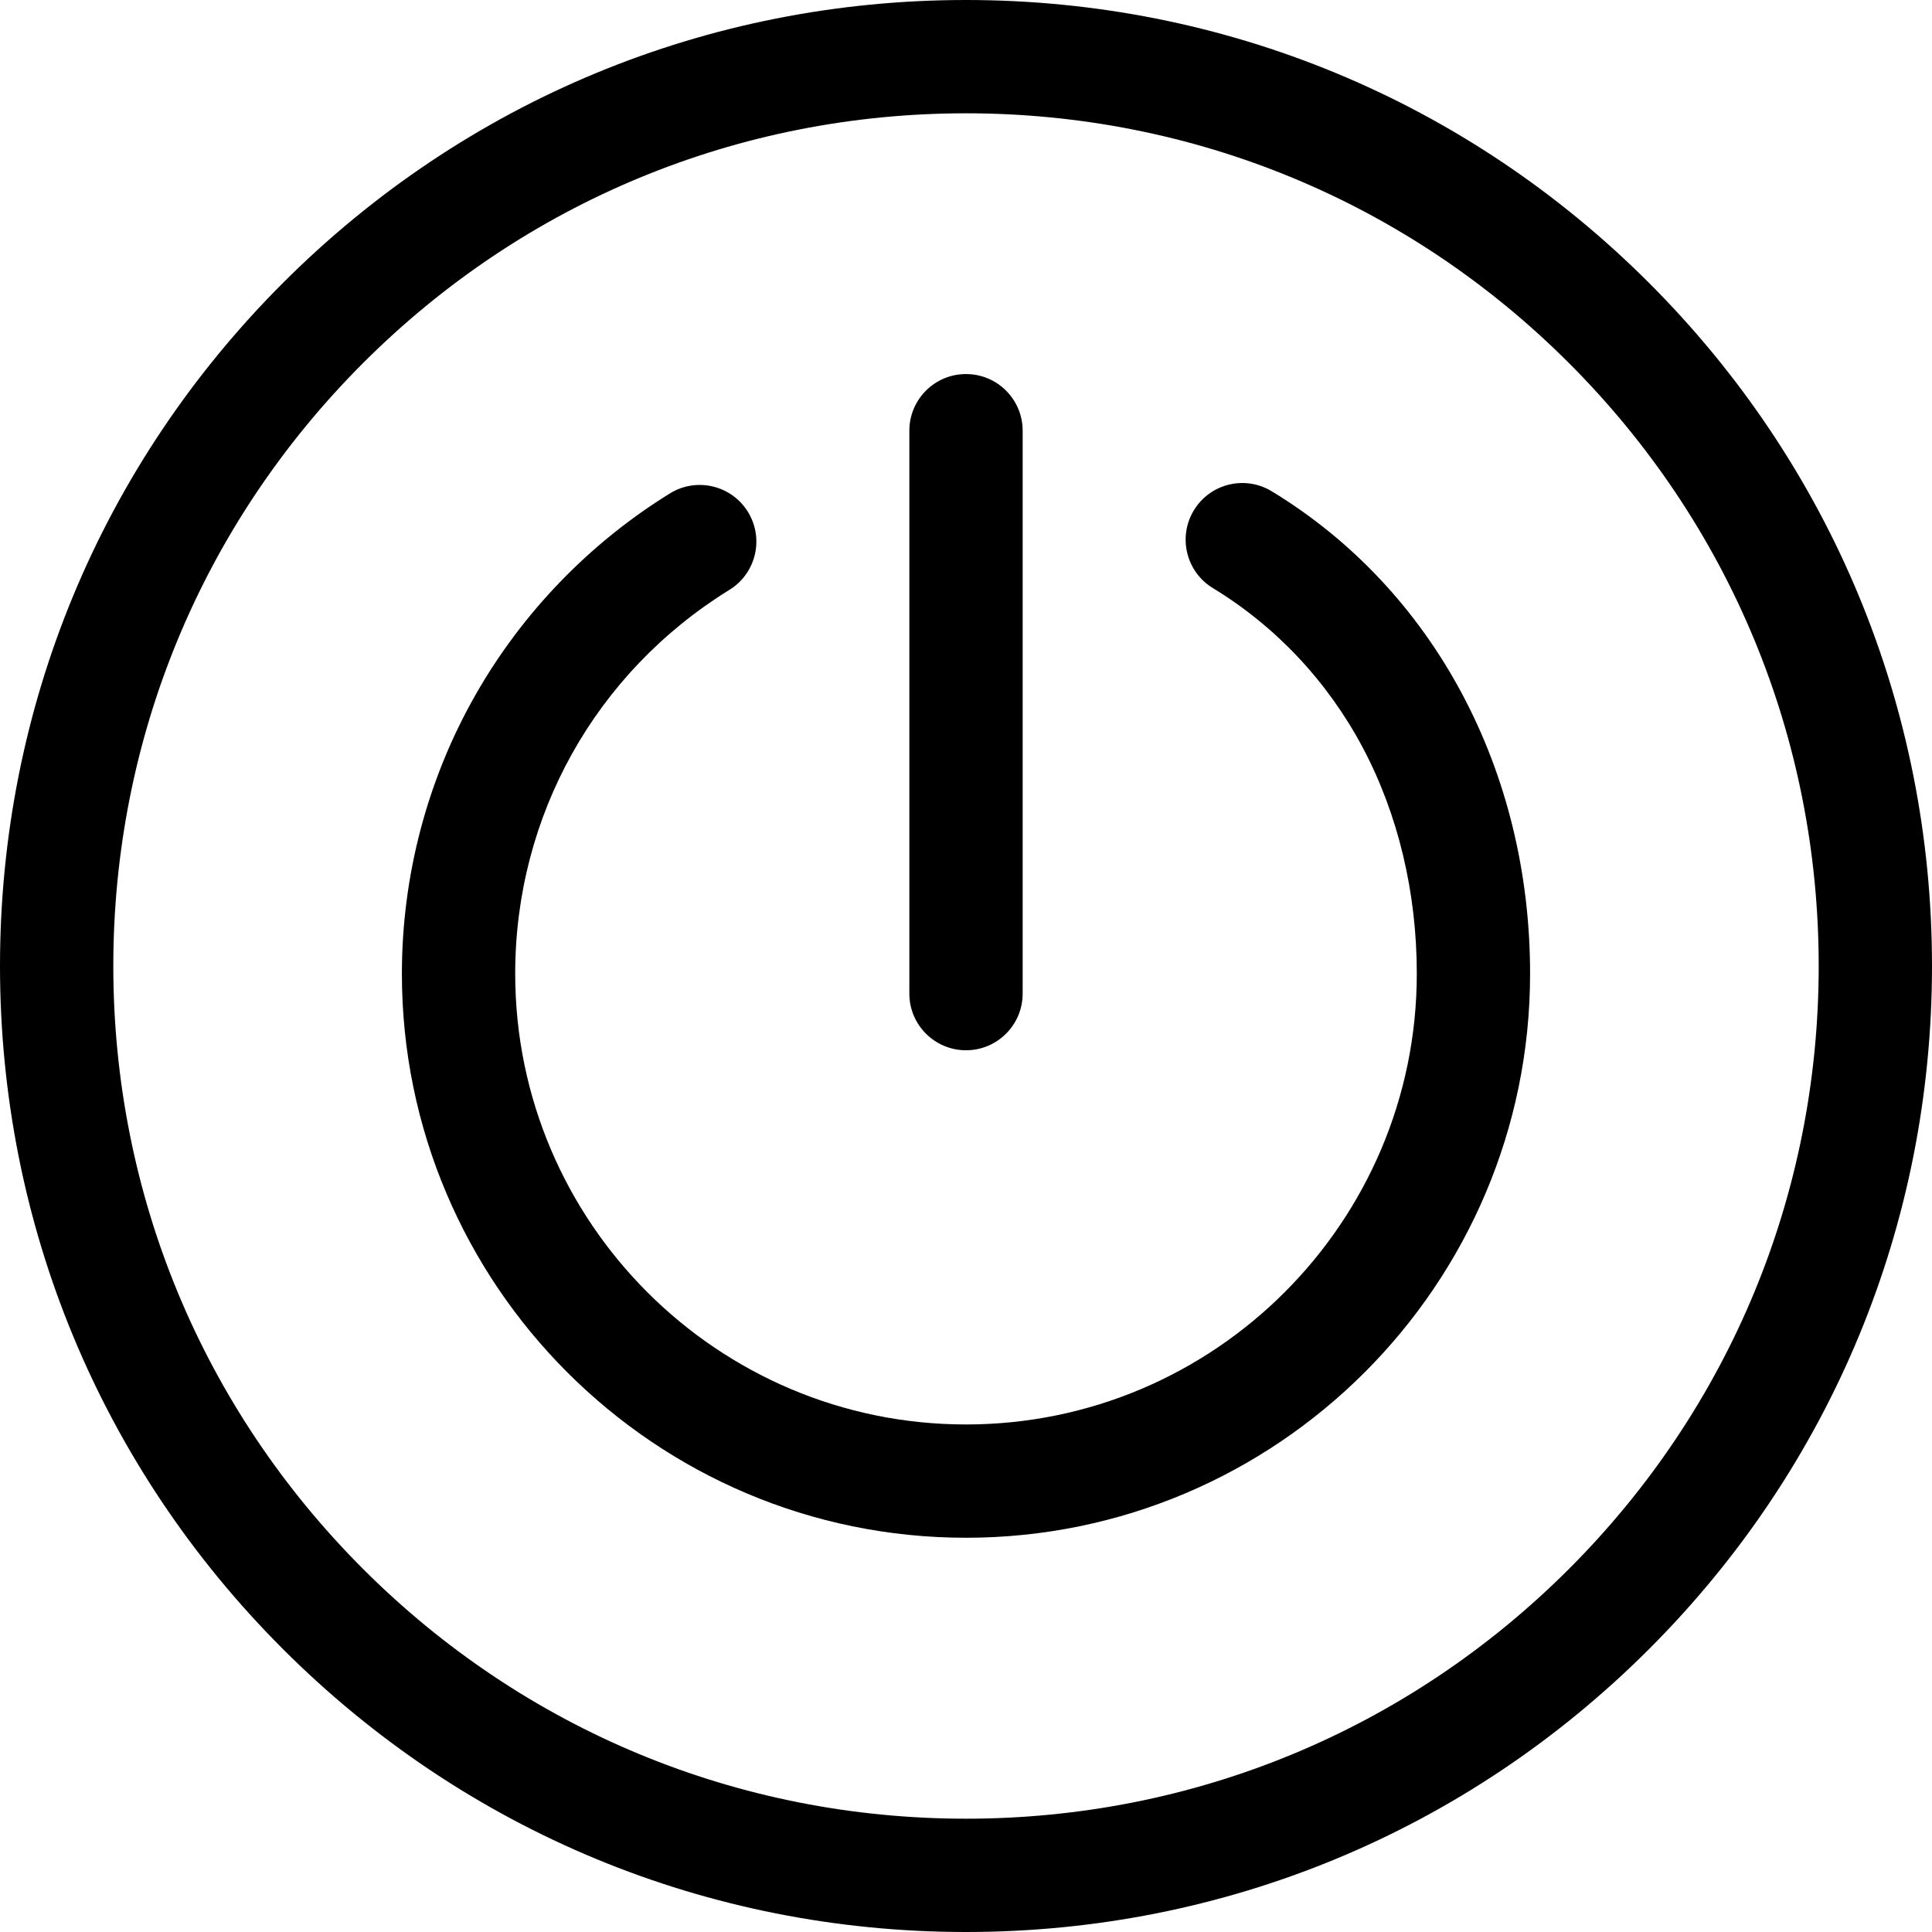
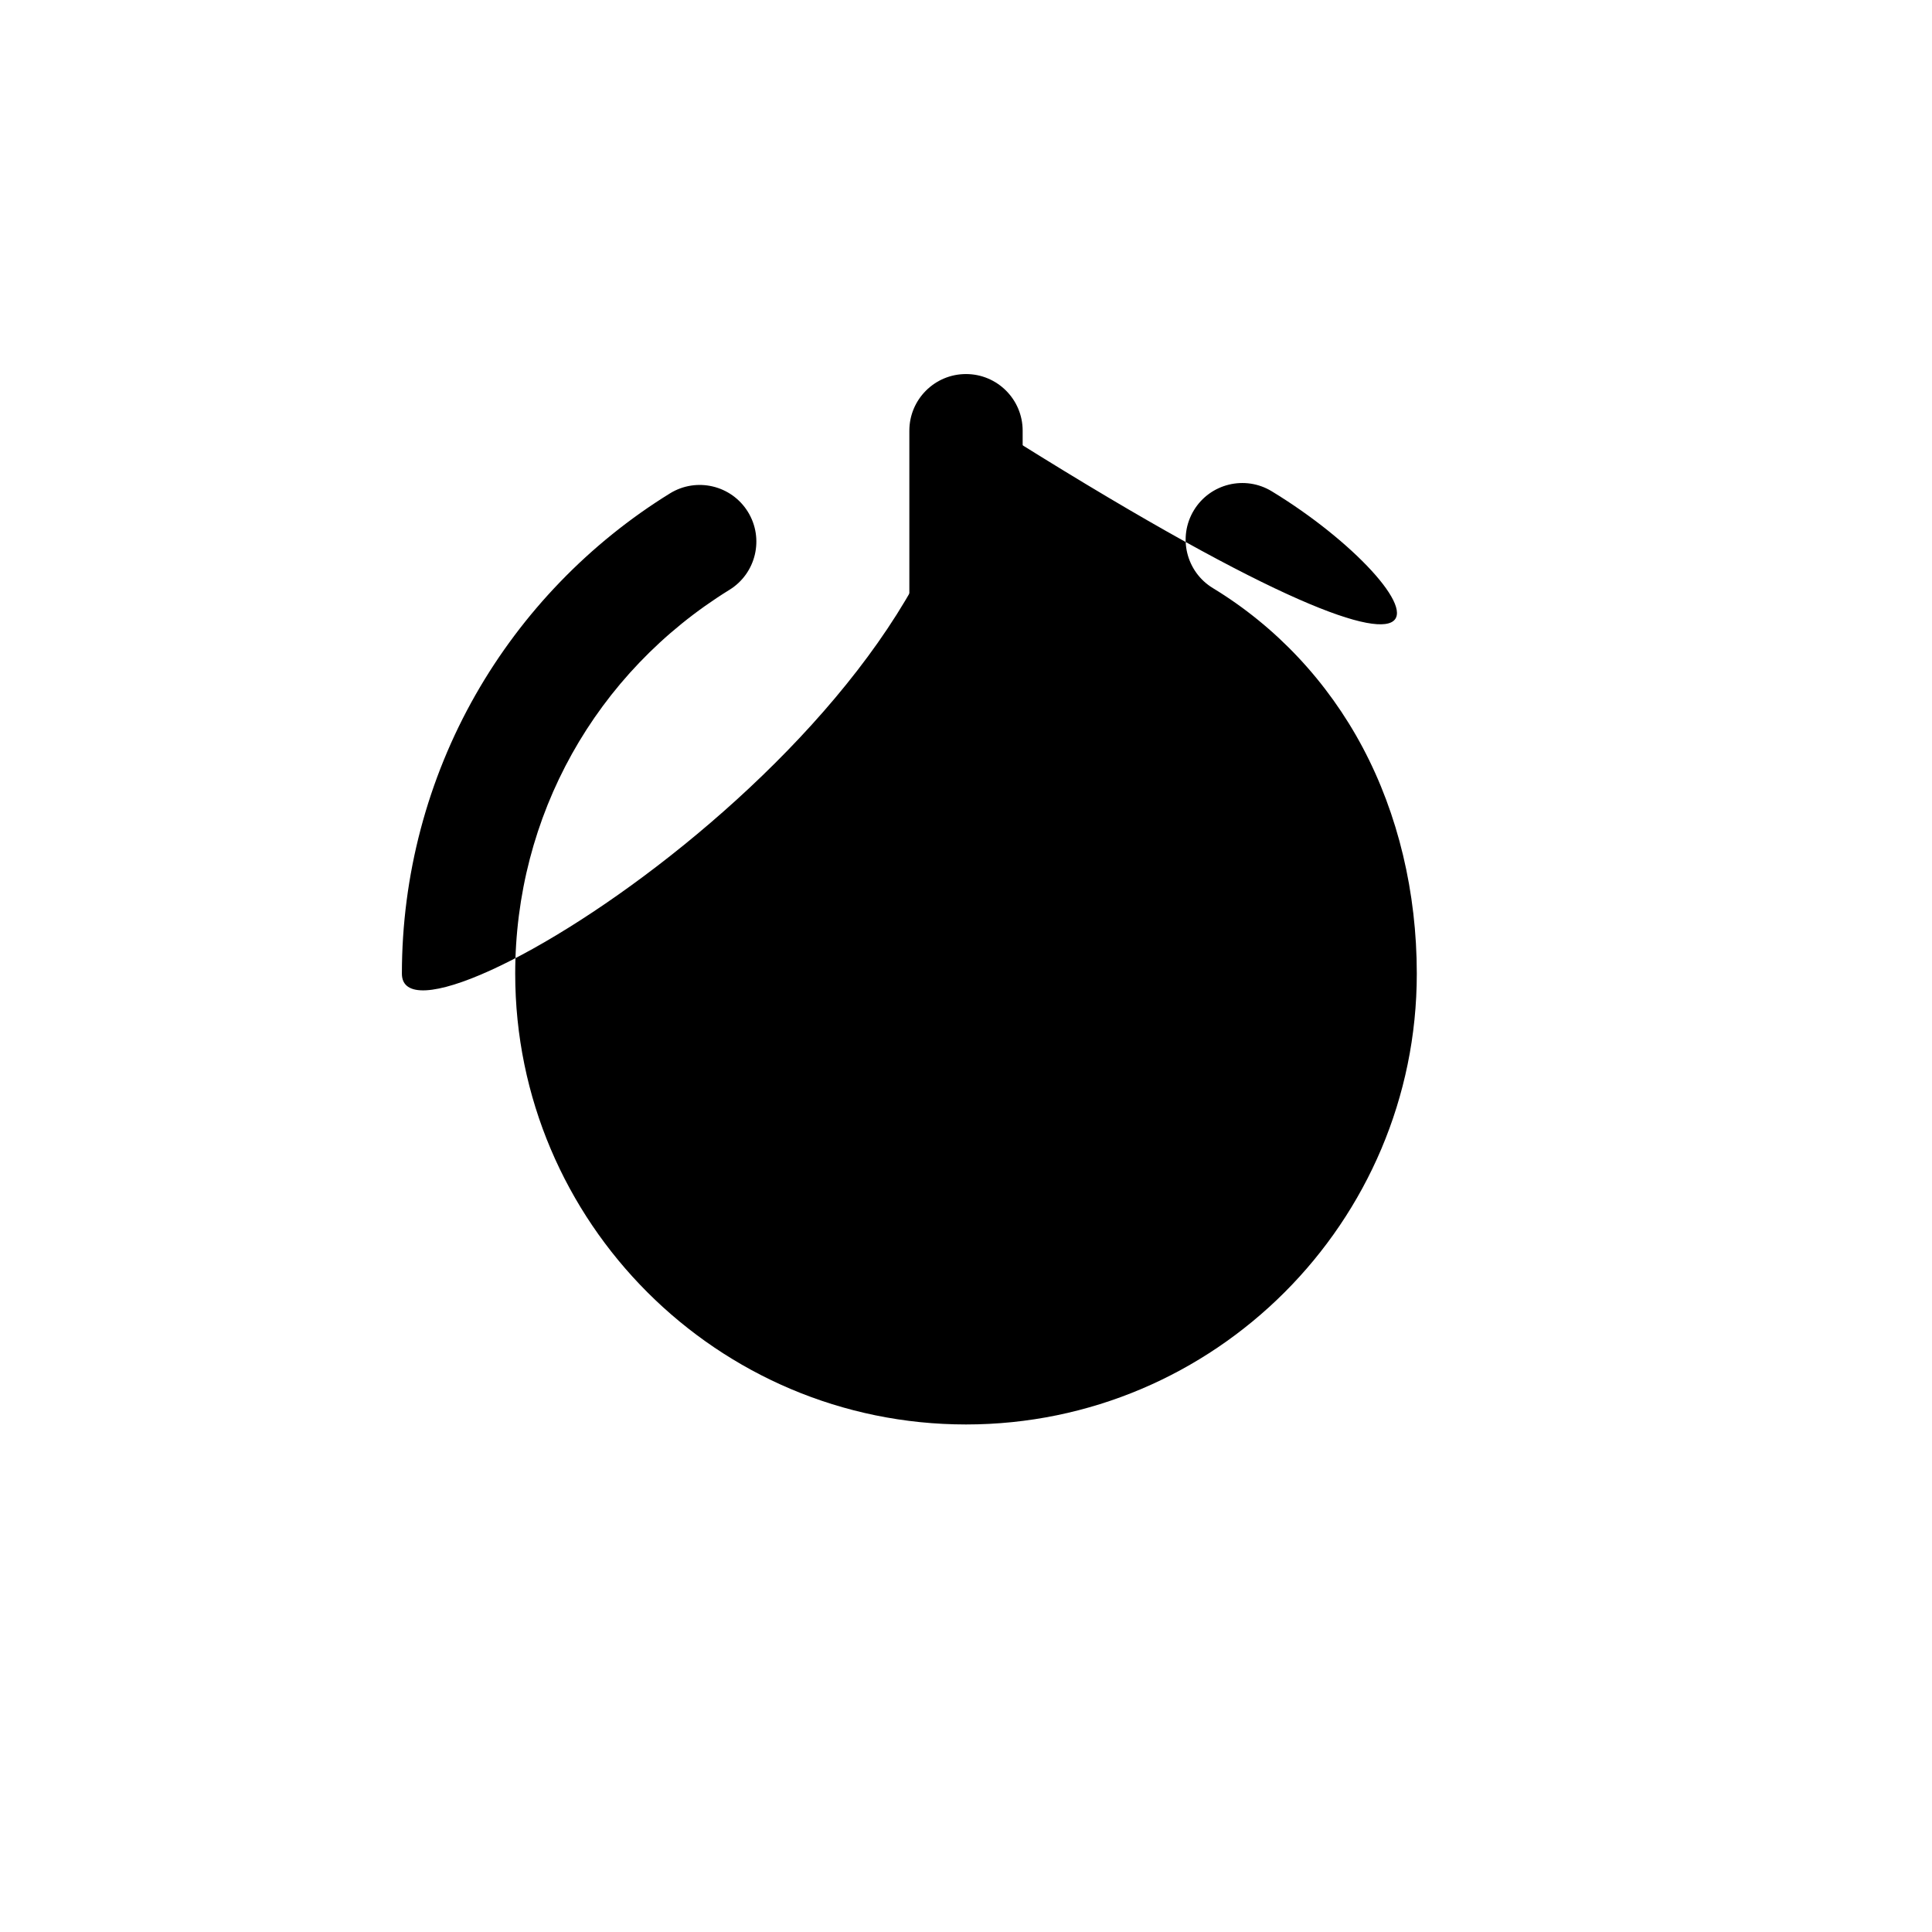
<svg xmlns="http://www.w3.org/2000/svg" id="Capa_1" x="0px" y="0px" viewBox="0 0 512 512" style="enable-background:new 0 0 512 512;" xml:space="preserve">
  <g>
    <g>
-       <path d="M437.02,74.981C388.668,26.628,324.381,0,256.001,0S123.333,26.628,74.981,74.981C26.63,123.334,0,187.62,0,256    s26.628,132.667,74.981,181.019C123.334,485.371,187.62,512,256,512s132.667-26.628,181.019-74.981    C485.37,388.667,512,324.38,512,256S485.371,123.334,437.02,74.981z M415.788,415.787    c-42.681,42.681-99.427,66.186-159.786,66.186c-60.36,0-117.106-23.505-159.786-66.186C53.533,373.106,30.028,316.359,30.028,256    S53.533,138.895,96.214,96.213c42.682-42.681,99.428-66.186,159.787-66.186s117.106,23.505,159.787,66.186    c42.681,42.682,66.186,99.428,66.186,159.788C481.973,316.36,458.468,373.106,415.788,415.787z" />
-     </g>
+       </g>
  </g>
  <g>
    <g>
-       <path d="M337.02,130.19c-7.086-4.306-16.321-2.052-20.627,5.035s-2.051,16.322,5.035,20.627    c16.685,10.138,30.419,24.757,39.719,42.279c9.367,17.651,14.319,38.364,14.319,59.9c0,65.874-53.592,119.466-119.466,119.466    S136.534,323.904,136.534,258.03c0-41.734,21.228-79.761,56.784-101.724c7.054-4.358,9.241-13.608,4.883-20.664    c-4.357-7.054-13.61-9.241-20.663-4.883c-21.294,13.153-39.099,31.592-51.49,53.322c-12.786,22.425-19.544,47.995-19.544,73.948    c0,82.43,67.062,149.493,149.493,149.493s149.493-67.063,149.493-149.493C405.493,204.034,379.896,156.242,337.02,130.19z" />
+       <path d="M337.02,130.19c-7.086-4.306-16.321-2.052-20.627,5.035s-2.051,16.322,5.035,20.627    c16.685,10.138,30.419,24.757,39.719,42.279c9.367,17.651,14.319,38.364,14.319,59.9c0,65.874-53.592,119.466-119.466,119.466    S136.534,323.904,136.534,258.03c0-41.734,21.228-79.761,56.784-101.724c7.054-4.358,9.241-13.608,4.883-20.664    c-4.357-7.054-13.61-9.241-20.663-4.883c-21.294,13.153-39.099,31.592-51.49,53.322c-12.786,22.425-19.544,47.995-19.544,73.948    s149.493-67.063,149.493-149.493C405.493,204.034,379.896,156.242,337.02,130.19z" />
    </g>
  </g>
  <g>
    <g>
      <path d="M256.001,99.128c-8.292,0-15.014,6.722-15.014,15.014v149.174c0,8.292,6.721,15.014,15.014,15.014    c8.292,0,15.014-6.722,15.014-15.014V114.141C271.015,105.85,264.292,99.128,256.001,99.128z" />
    </g>
  </g>
  <g>
</g>
  <g>
</g>
  <g>
</g>
  <g>
</g>
  <g>
</g>
  <g>
</g>
  <g>
</g>
  <g>
</g>
  <g>
</g>
  <g>
</g>
  <g>
</g>
  <g>
</g>
  <g>
</g>
  <g>
</g>
  <g>
</g>
</svg>